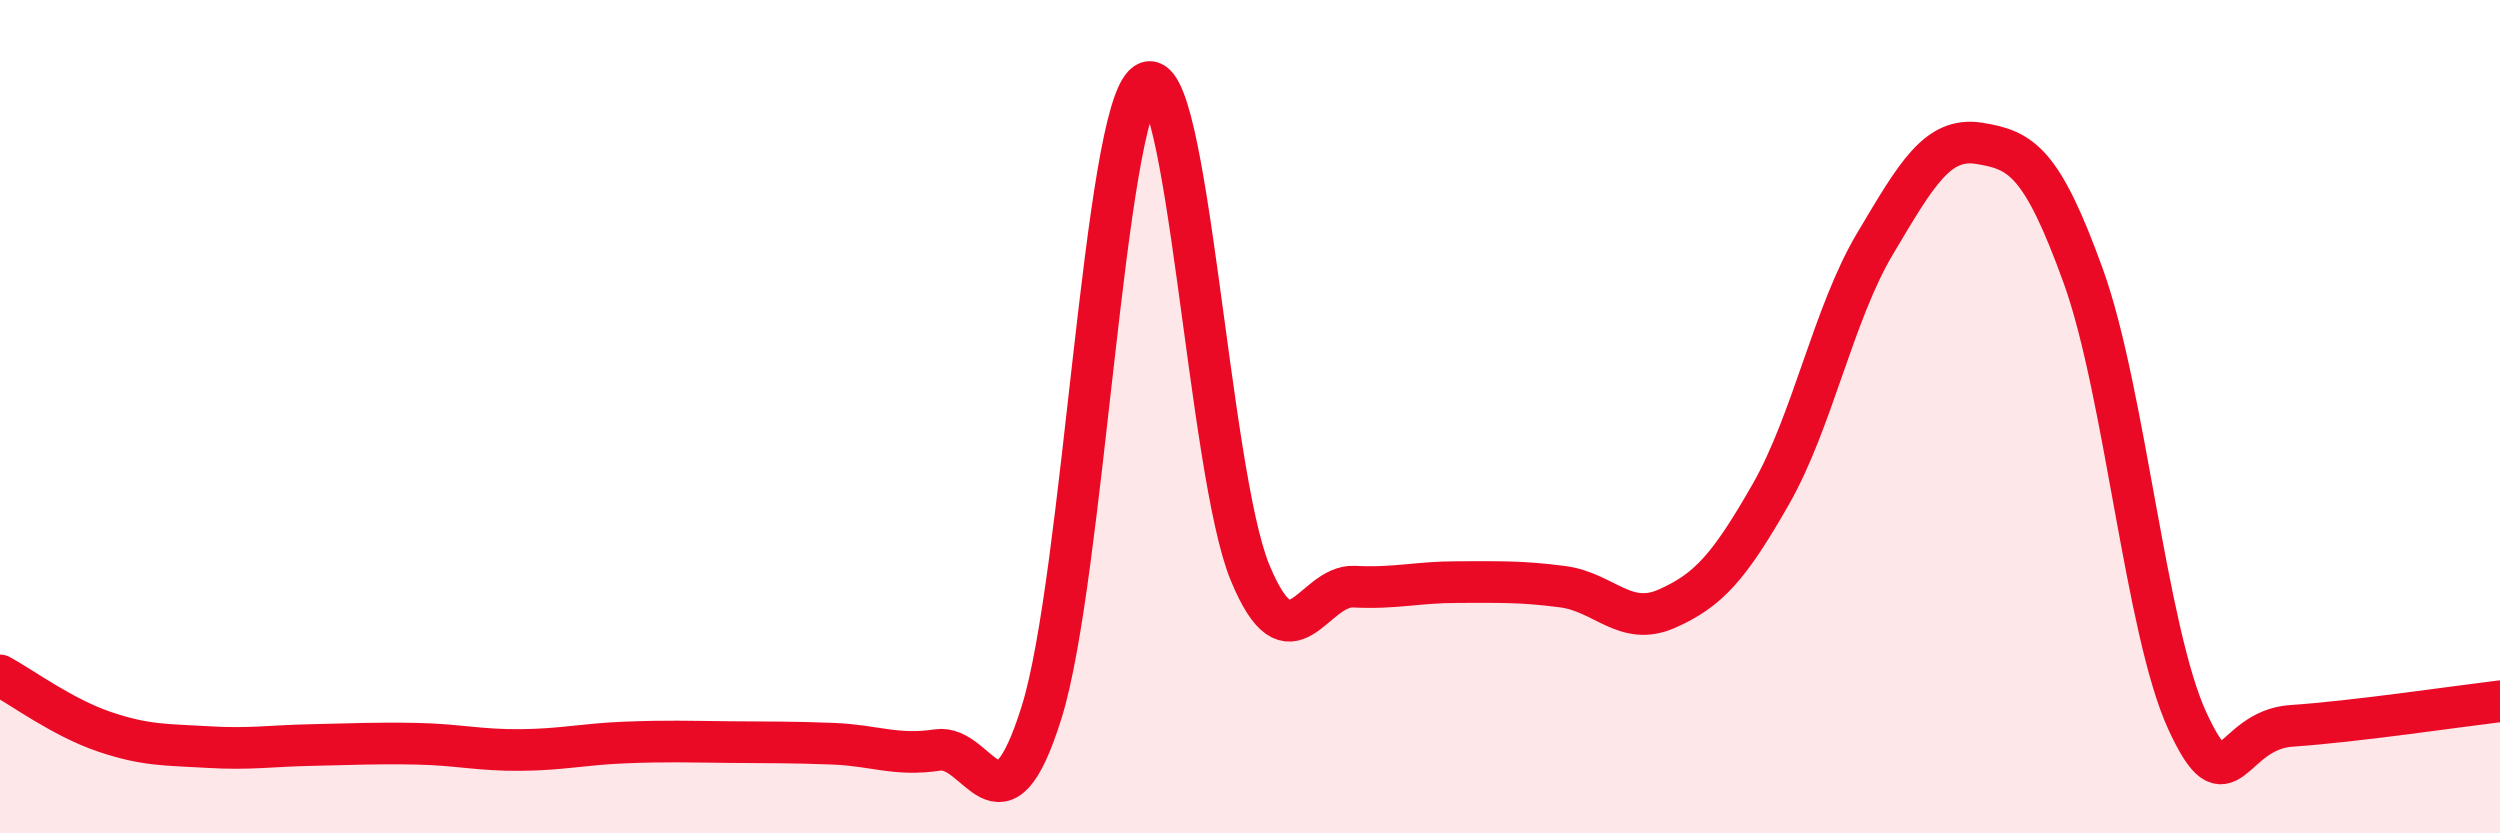
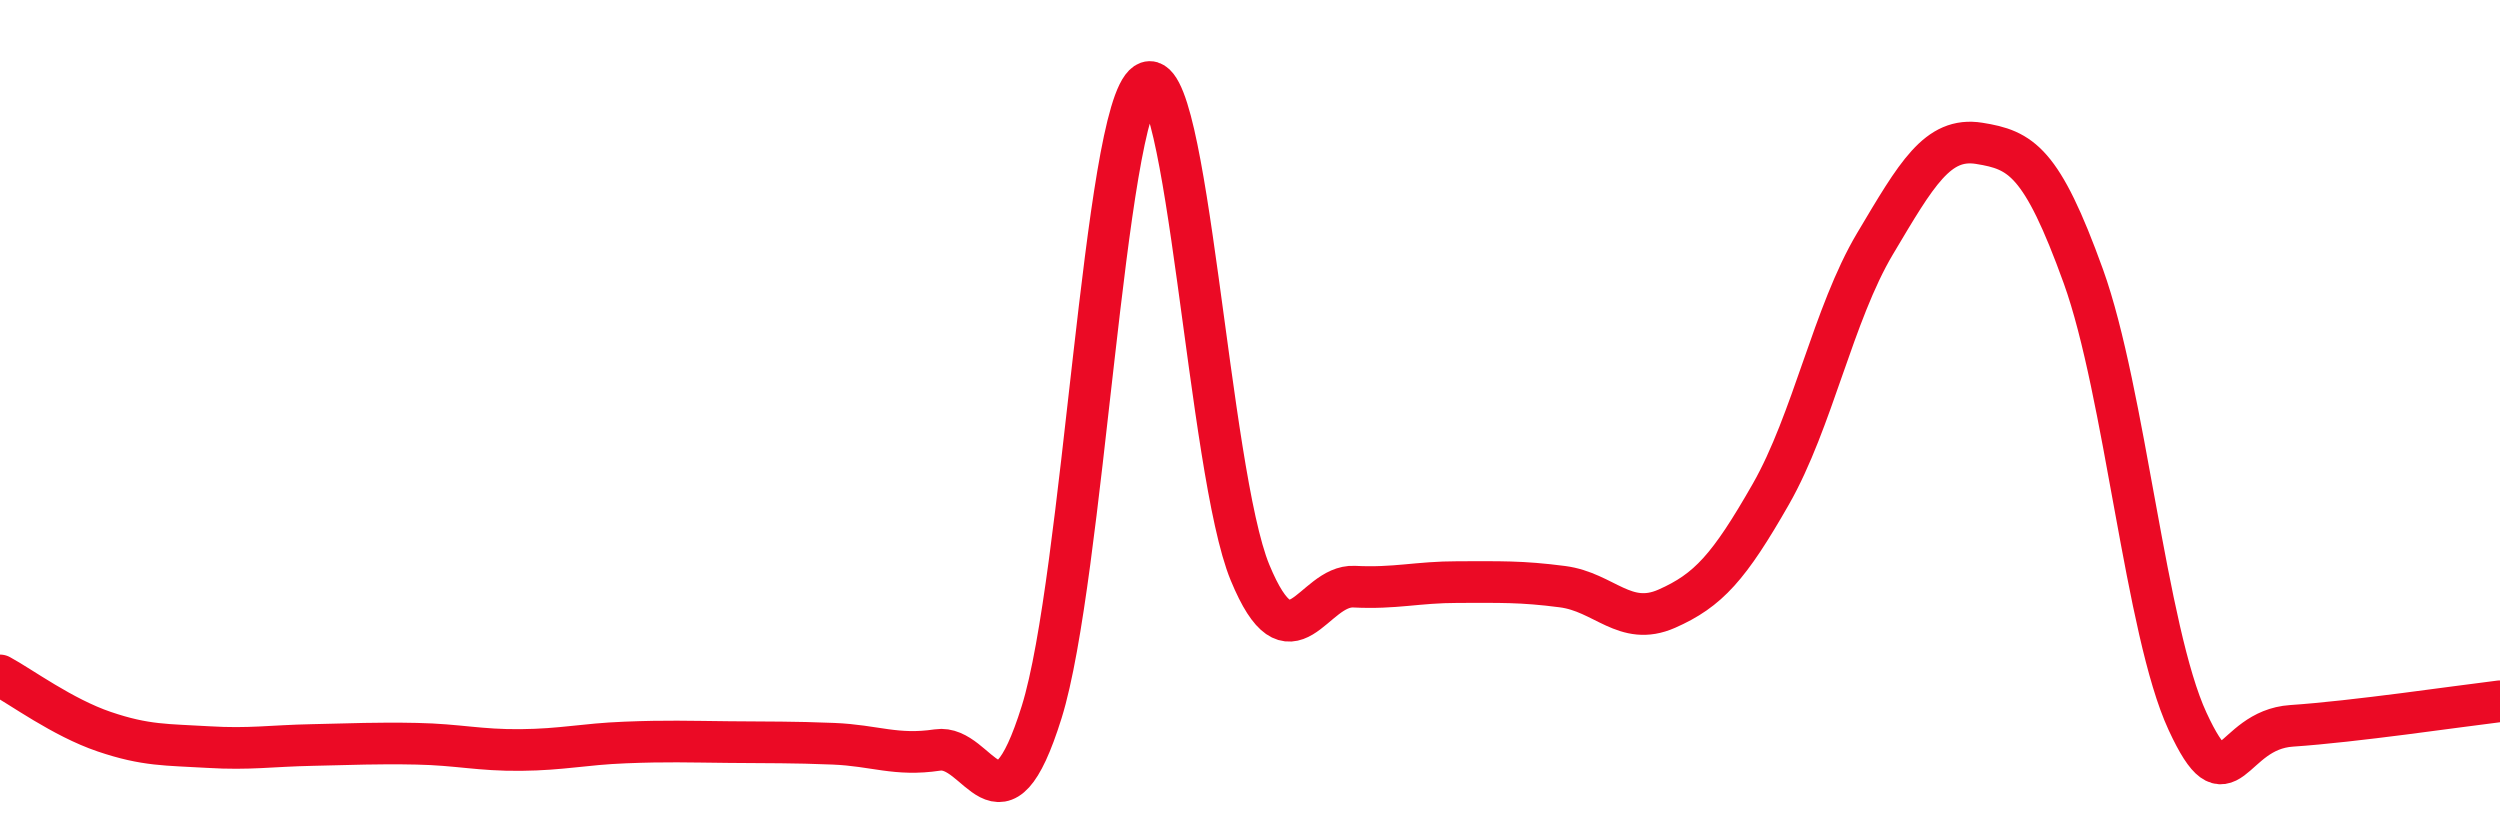
<svg xmlns="http://www.w3.org/2000/svg" width="60" height="20" viewBox="0 0 60 20">
-   <path d="M 0,16.21 C 0.5,16.48 1.5,17.22 2.5,17.56 C 3.5,17.9 4,17.87 5,17.93 C 6,17.99 6.5,17.9 7.5,17.88 C 8.5,17.86 9,17.83 10,17.85 C 11,17.87 11.5,18.01 12.5,18 C 13.5,17.99 14,17.86 15,17.82 C 16,17.78 16.5,17.8 17.5,17.81 C 18.5,17.82 19,17.81 20,17.85 C 21,17.89 21.5,18.15 22.5,18 C 23.5,17.85 24,20.29 25,17.09 C 26,13.89 26.5,2.67 27.5,2 C 28.5,1.33 29,11.32 30,13.74 C 31,16.16 31.5,14.03 32.5,14.08 C 33.5,14.13 34,13.97 35,13.97 C 36,13.97 36.5,13.95 37.5,14.08 C 38.5,14.21 39,15.05 40,14.61 C 41,14.17 41.5,13.61 42.5,11.86 C 43.5,10.11 44,7.53 45,5.85 C 46,4.17 46.5,3.28 47.5,3.44 C 48.5,3.6 49,3.86 50,6.63 C 51,9.4 51.5,15.15 52.5,17.31 C 53.5,19.47 53.5,17.52 55,17.42 C 56.5,17.32 59,16.95 60,16.83L60 20L0 20Z" fill="#EB0A25" opacity="0.1" stroke-linecap="round" stroke-linejoin="round" />
  <path d="M 0,16.21 C 0.5,16.48 1.5,17.22 2.5,17.56 C 3.5,17.9 4,17.87 5,17.93 C 6,17.99 6.5,17.9 7.5,17.88 C 8.5,17.86 9,17.83 10,17.85 C 11,17.87 11.5,18.01 12.5,18 C 13.5,17.99 14,17.86 15,17.82 C 16,17.78 16.5,17.8 17.5,17.81 C 18.5,17.82 19,17.81 20,17.85 C 21,17.89 21.5,18.15 22.5,18 C 23.5,17.85 24,20.29 25,17.09 C 26,13.89 26.5,2.67 27.5,2 C 28.5,1.33 29,11.32 30,13.74 C 31,16.16 31.5,14.03 32.5,14.08 C 33.5,14.13 34,13.97 35,13.97 C 36,13.97 36.5,13.95 37.5,14.08 C 38.5,14.21 39,15.05 40,14.61 C 41,14.17 41.5,13.61 42.5,11.86 C 43.5,10.11 44,7.53 45,5.85 C 46,4.17 46.5,3.28 47.5,3.44 C 48.5,3.6 49,3.86 50,6.63 C 51,9.4 51.5,15.15 52.5,17.31 C 53.5,19.47 53.5,17.52 55,17.42 C 56.5,17.32 59,16.95 60,16.83" stroke="#EB0A25" stroke-width="1" fill="none" stroke-linecap="round" stroke-linejoin="round" />
</svg>